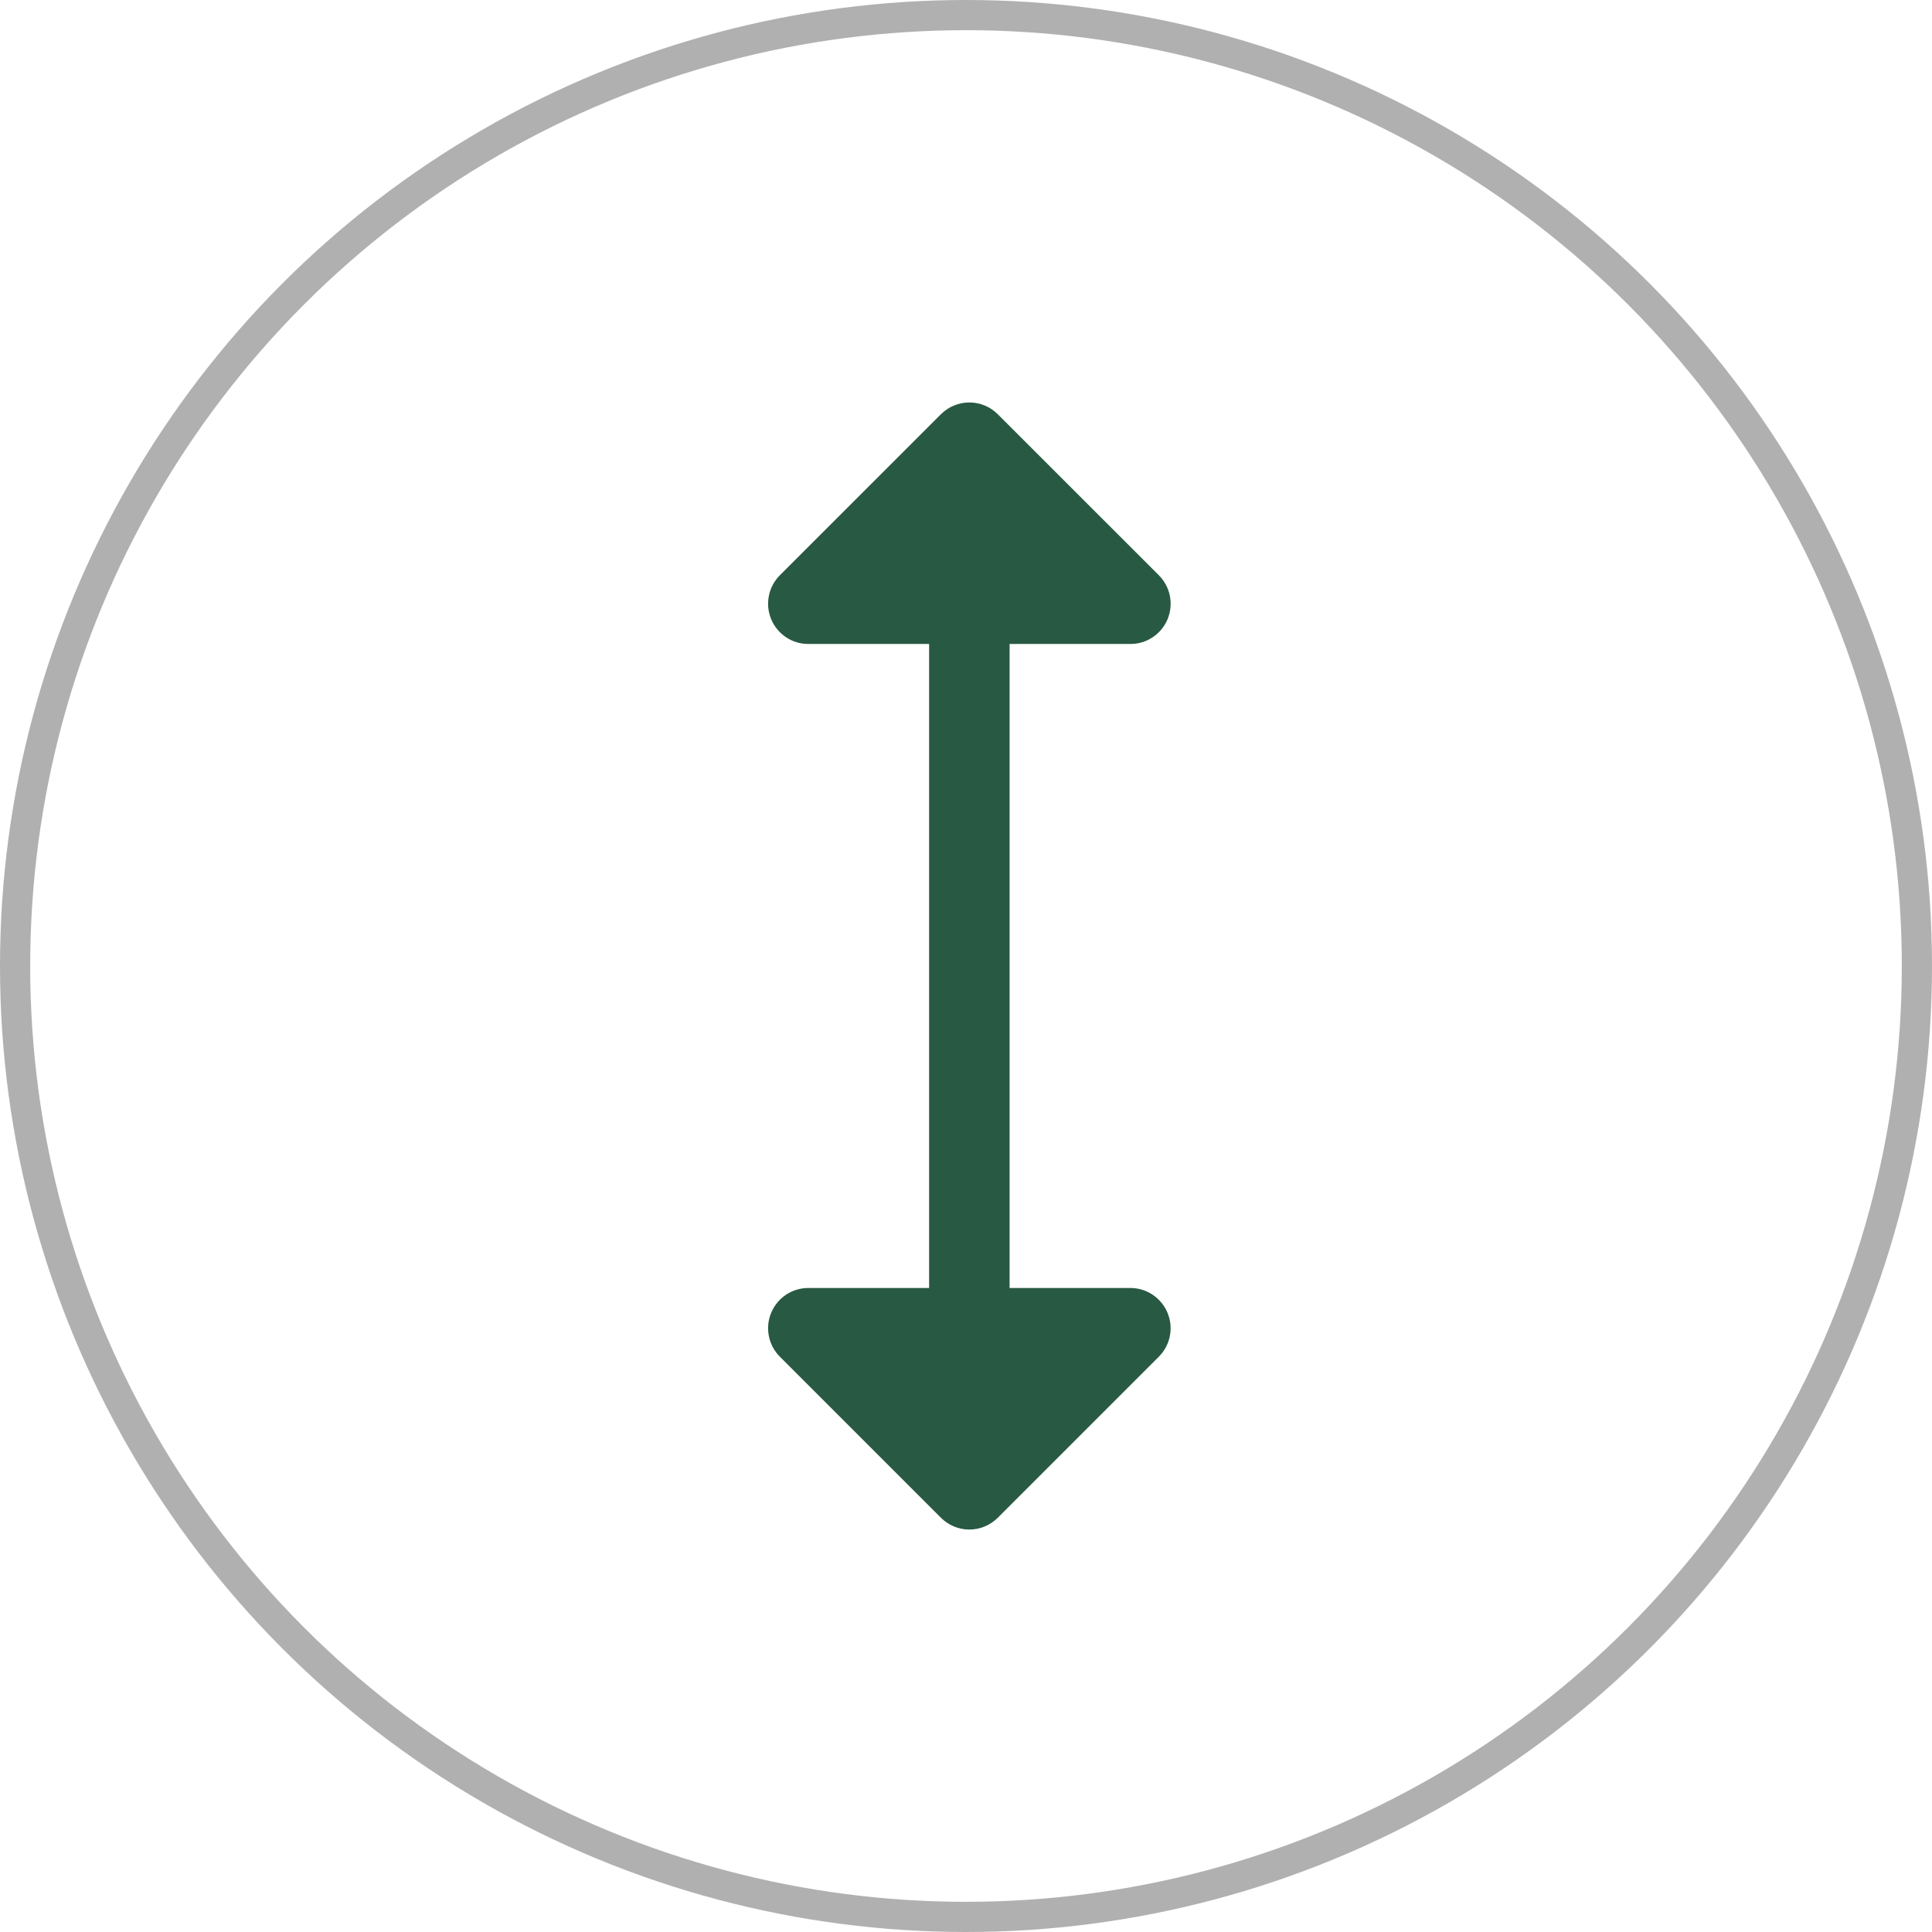
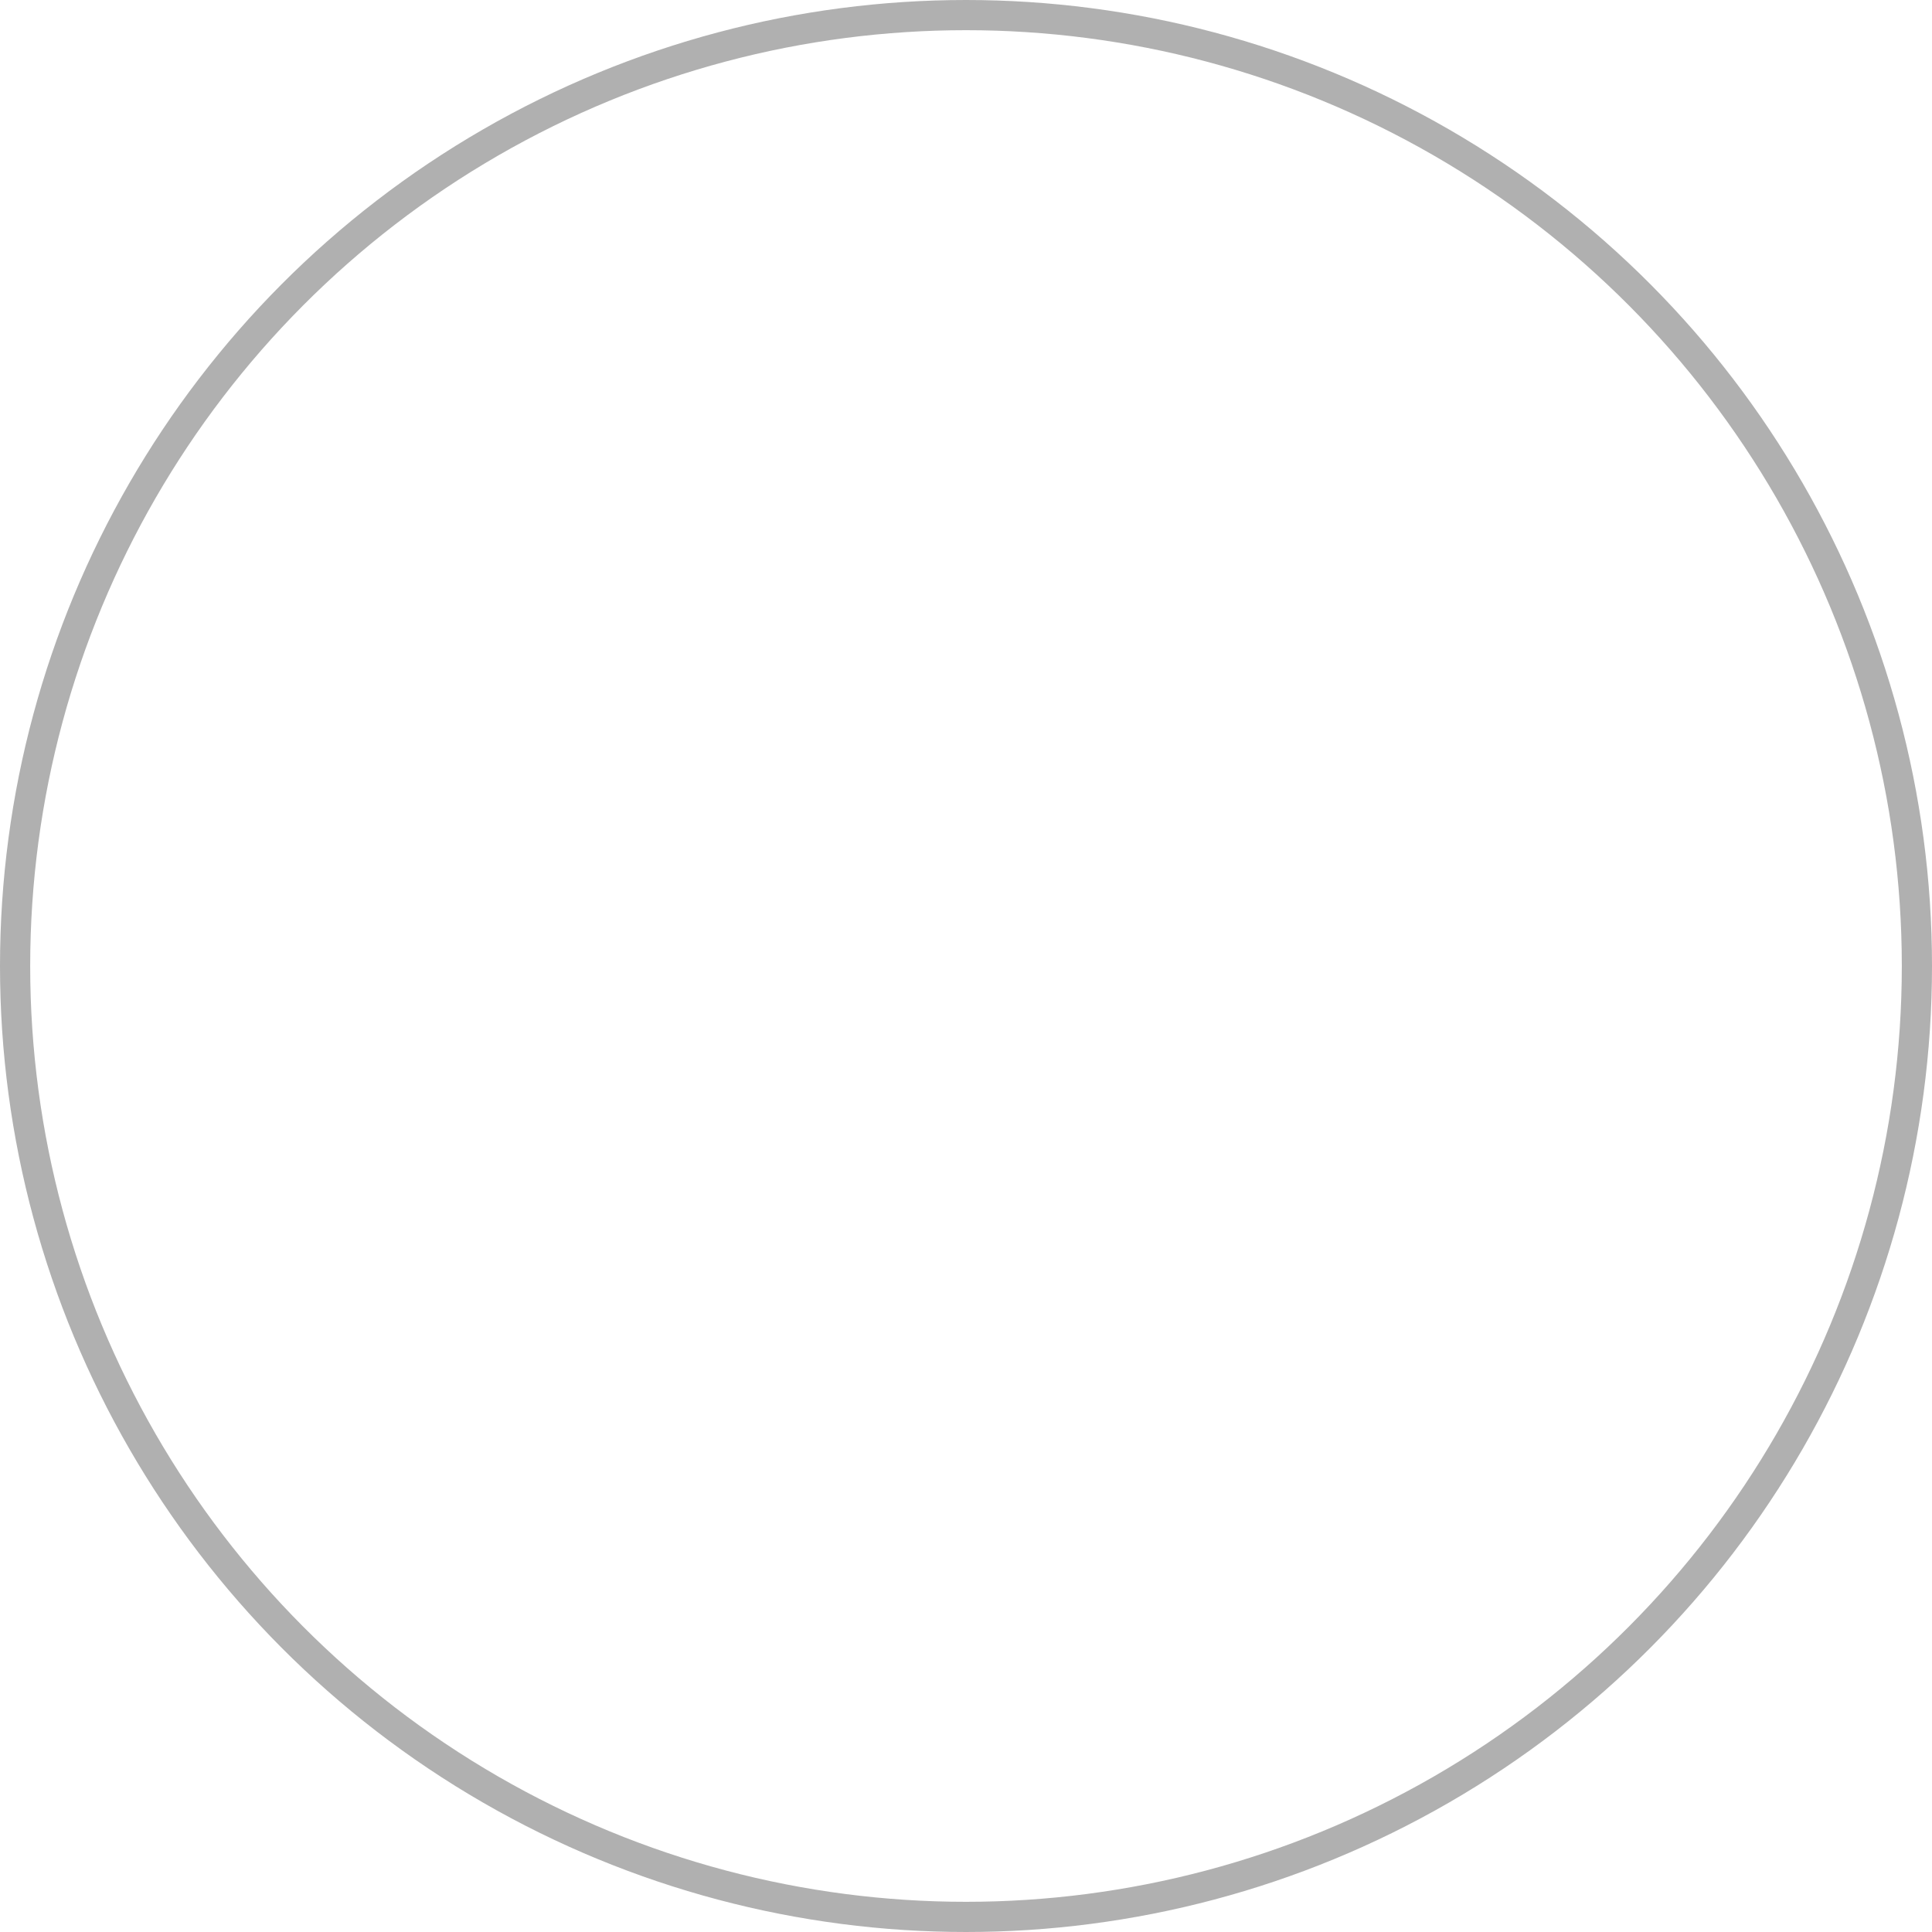
<svg xmlns="http://www.w3.org/2000/svg" width="32" height="32" viewBox="0 0 32 32" fill="none">
  <circle cx="16" cy="16" r="15.75" stroke="#B0B0B0" stroke-width="0.5" />
-   <path d="M19.338 21.745C19.389 21.867 19.402 22.001 19.376 22.13C19.351 22.259 19.287 22.378 19.194 22.471L16.527 25.138C16.465 25.2 16.392 25.249 16.311 25.283C16.23 25.317 16.143 25.334 16.055 25.334C15.968 25.334 15.881 25.317 15.8 25.283C15.719 25.249 15.646 25.2 15.584 25.138L12.917 22.471C12.824 22.378 12.76 22.259 12.735 22.13C12.709 22.001 12.722 21.867 12.773 21.745C12.823 21.623 12.909 21.519 13.018 21.445C13.128 21.372 13.257 21.333 13.389 21.333H15.389V10.666H13.389C13.257 10.667 13.128 10.628 13.018 10.554C12.909 10.481 12.823 10.377 12.773 10.255C12.722 10.133 12.709 9.999 12.735 9.87C12.76 9.74 12.824 9.621 12.917 9.528L15.584 6.862C15.646 6.8 15.719 6.75 15.8 6.717C15.881 6.683 15.968 6.666 16.055 6.666C16.143 6.666 16.23 6.683 16.311 6.717C16.392 6.75 16.465 6.8 16.527 6.862L19.194 9.528C19.287 9.621 19.351 9.74 19.377 9.87C19.402 9.999 19.389 10.133 19.339 10.255C19.288 10.377 19.203 10.481 19.093 10.554C18.983 10.628 18.854 10.667 18.722 10.666H16.722V21.333H18.722C18.854 21.333 18.983 21.372 19.093 21.446C19.202 21.519 19.288 21.623 19.338 21.745Z" fill="#285943" />
</svg>